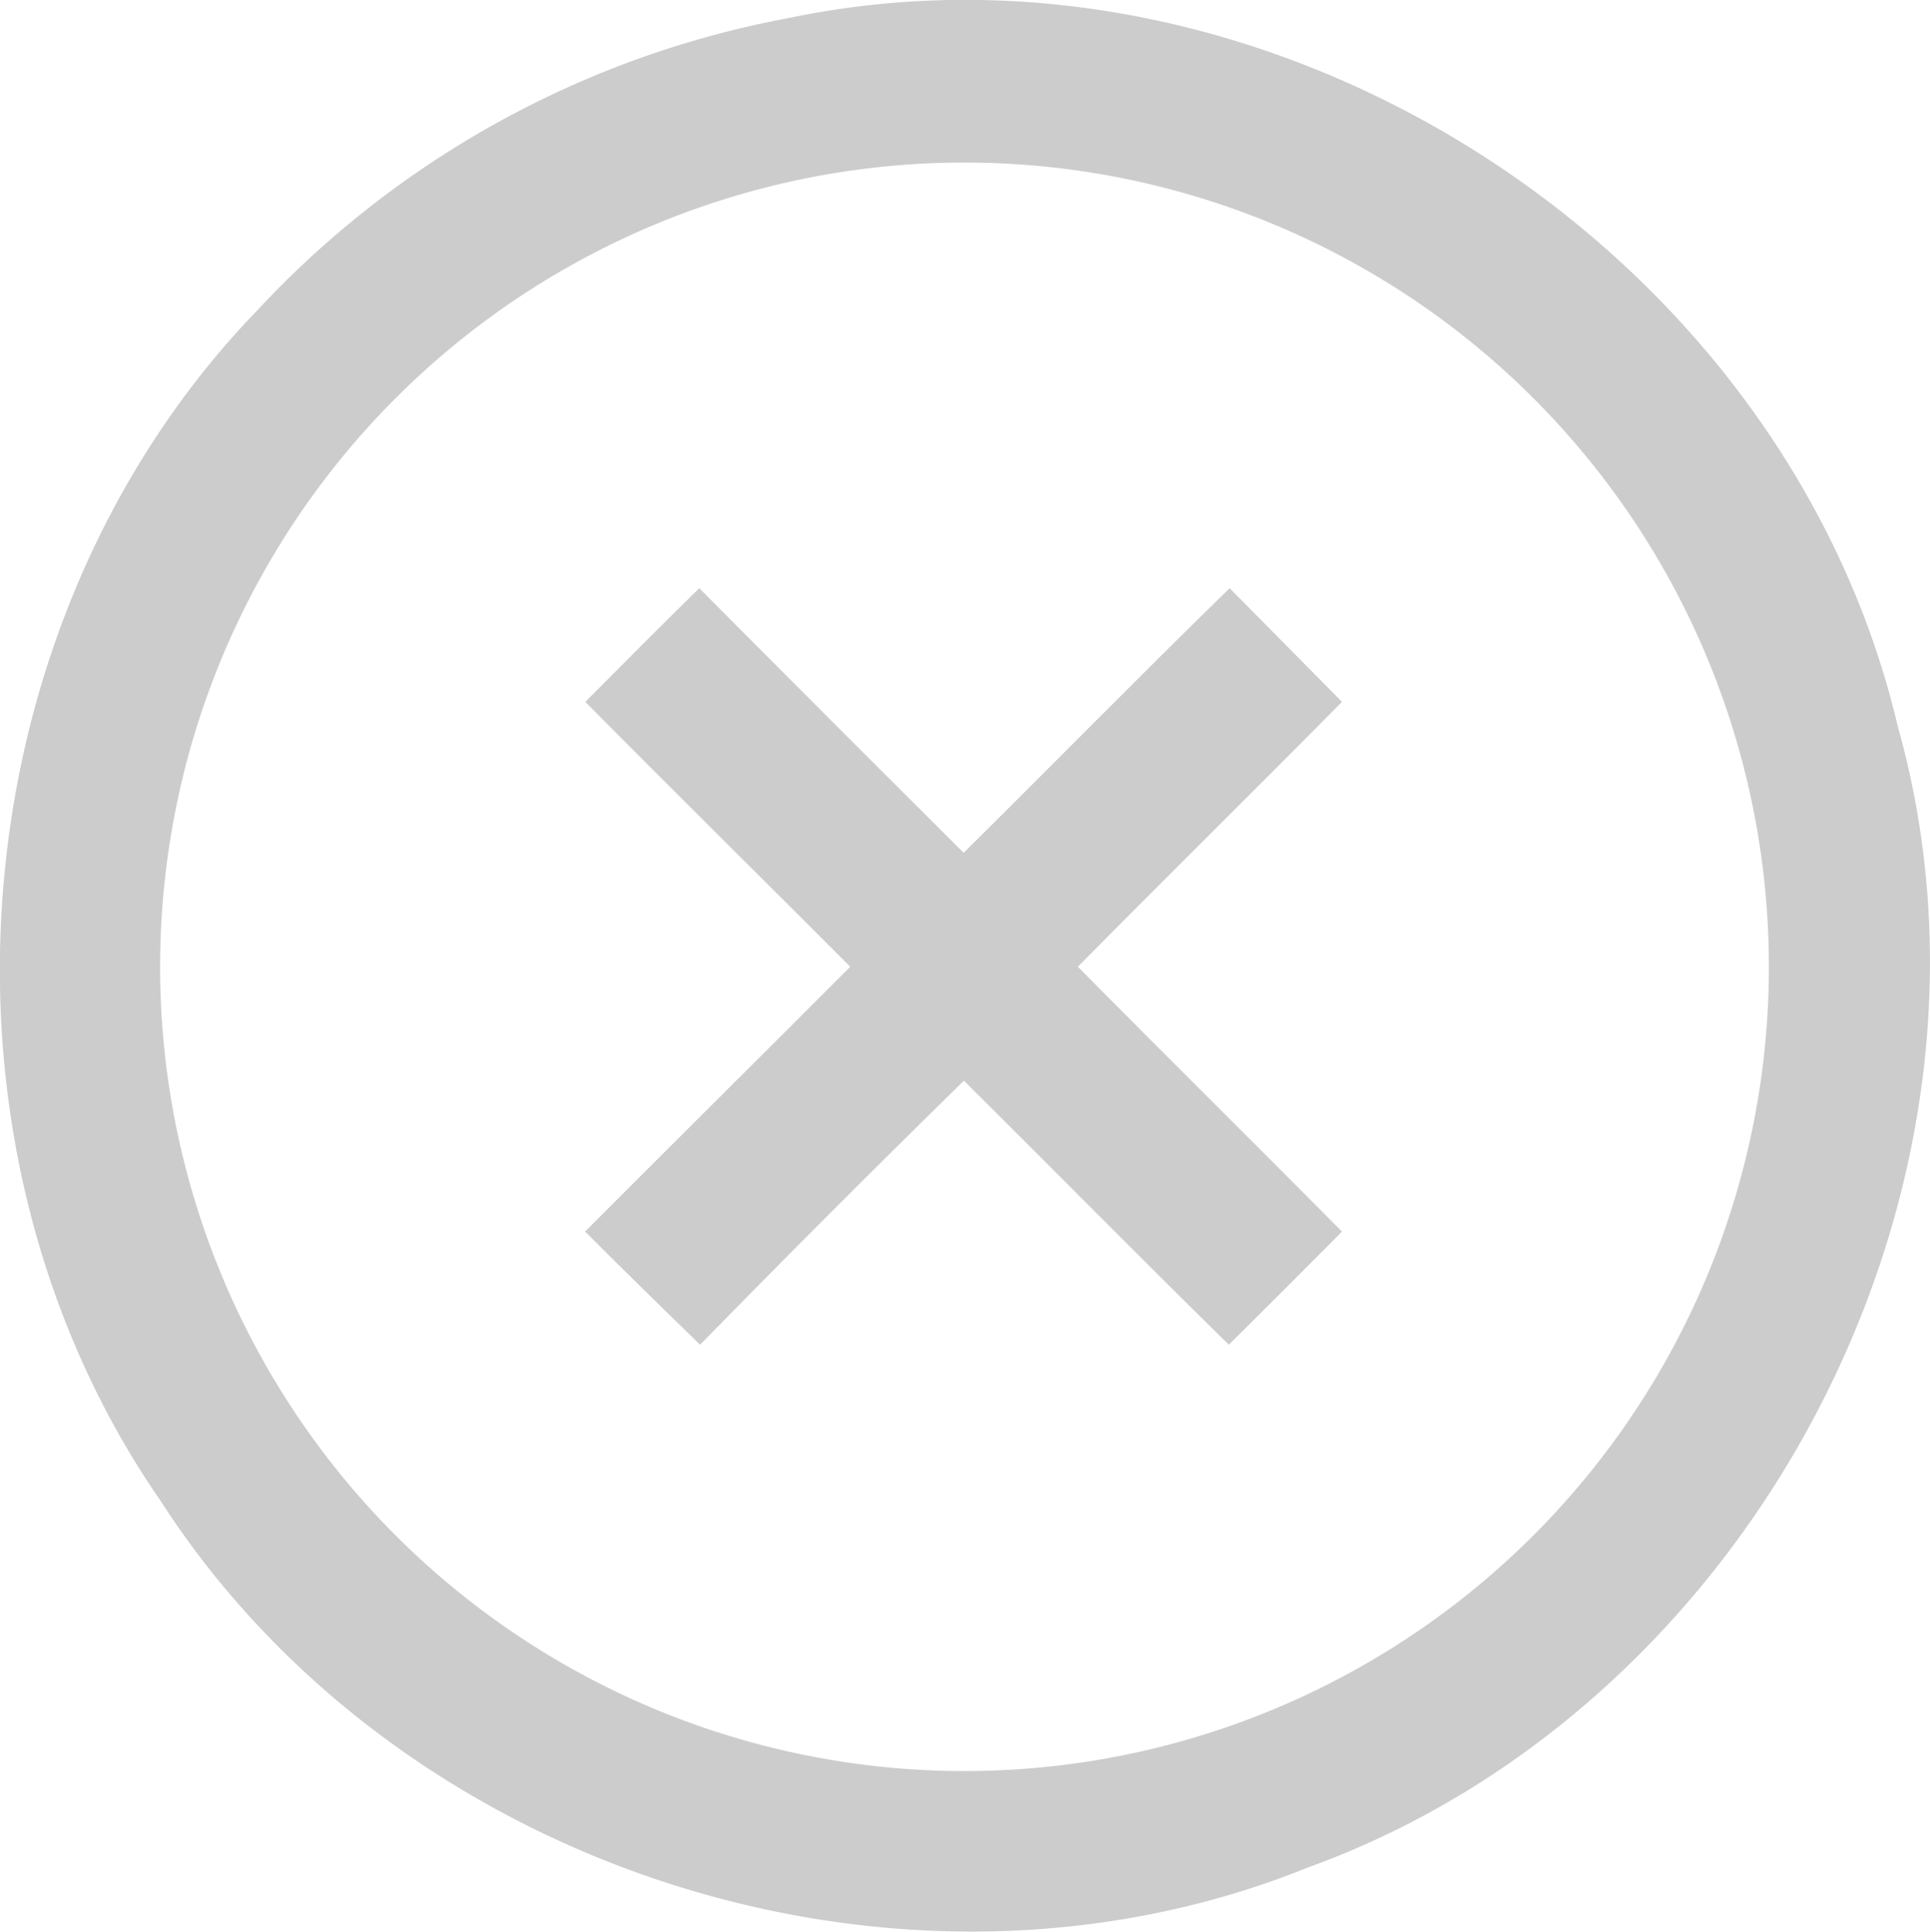
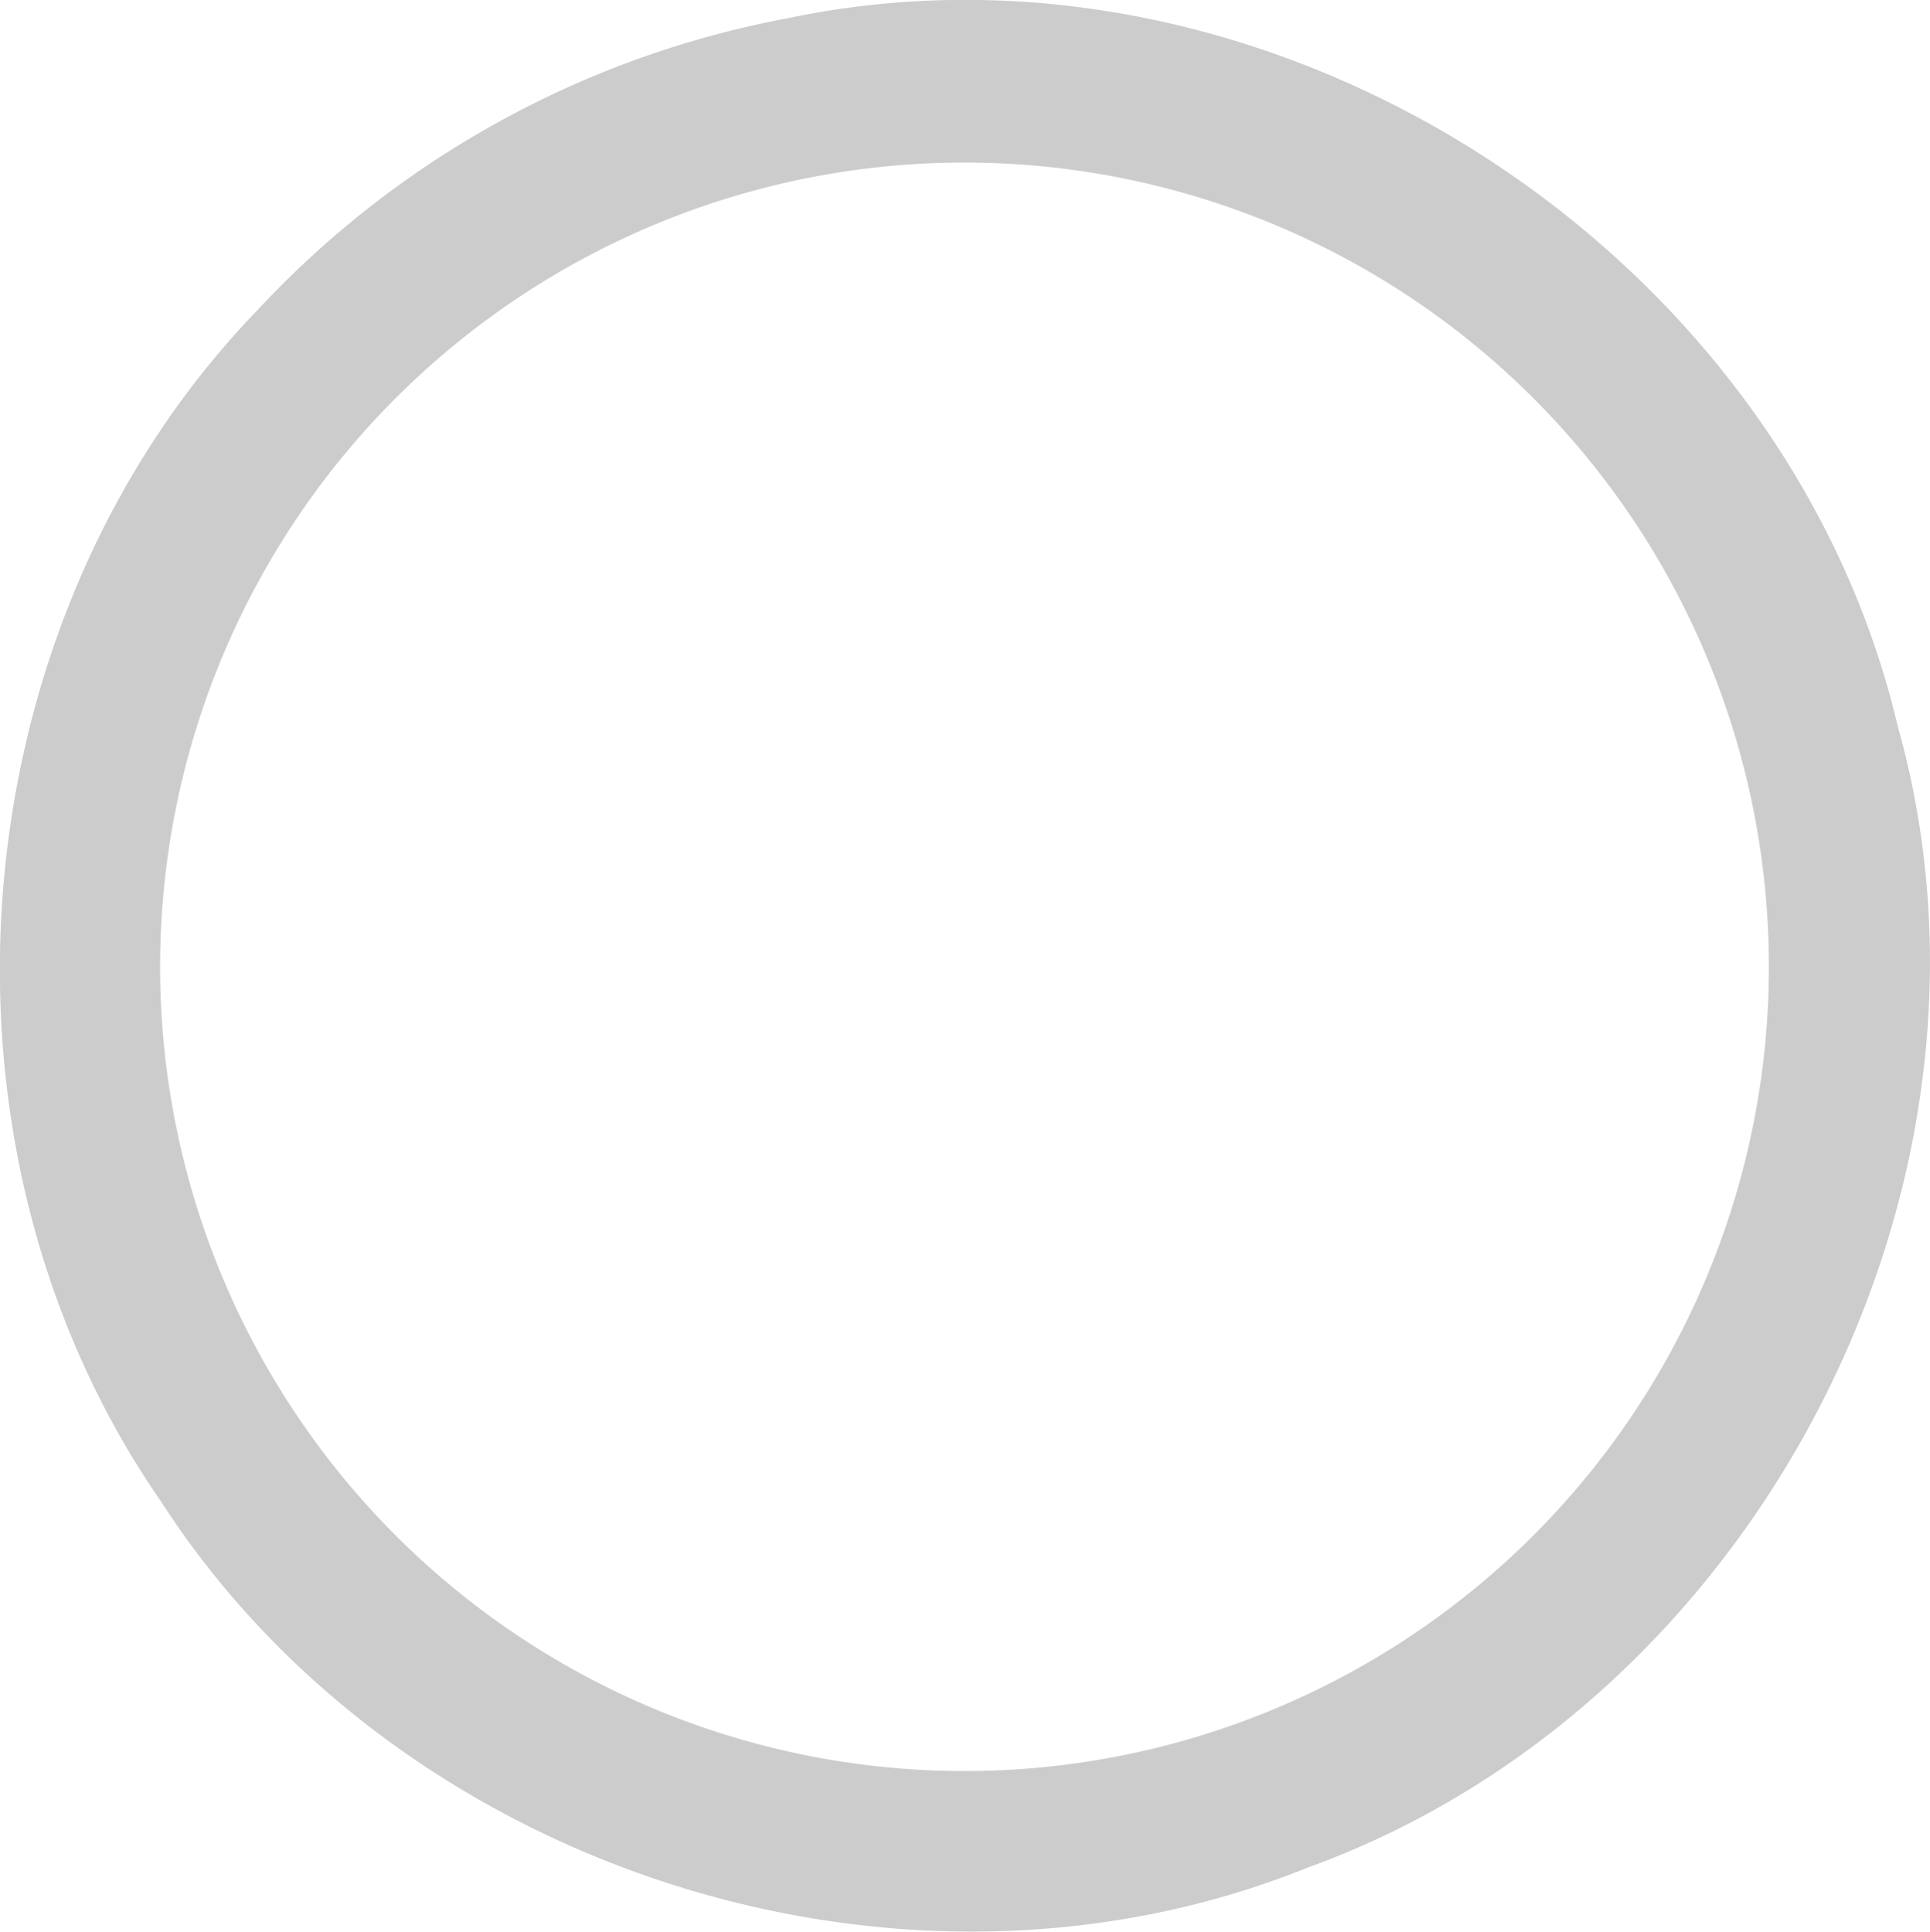
<svg xmlns="http://www.w3.org/2000/svg" viewBox="0 0 71.98 72.06">
  <defs>
    <style>.cls-1{fill:#ccc;}</style>
  </defs>
  <g id="Слой_2" data-name="Слой 2">
    <g id="Слой_1-2" data-name="Слой 1">
      <g id="_000000ff" data-name="#000000ff">
        <path class="cls-1" d="M29.38.68c18-3.79,37.21,8.59,41.4,26.42,4.81,17.11-5.33,36.53-22,42.56C33.61,75.79,14.85,69.74,6,56-3.23,42.68-1.66,23.21,9.61,11.56A36.05,36.05,0,0,1,29.38.68M32.21,6.3a30,30,0,1,0,24.41,8A30,30,0,0,0,32.21,6.3Z" />
-         <path class="cls-1" d="M21.83,26.18c1.41-1.42,2.82-2.84,4.25-4.24q4.92,4.95,9.86,9.87c3.31-3.28,6.58-6.61,9.92-9.87l4.19,4.24c-3.27,3.31-6.58,6.57-9.85,9.88,3.27,3.31,6.58,6.58,9.85,9.88q-2.1,2.12-4.22,4.22c-3.32-3.26-6.58-6.57-9.88-9.85q-5,4.9-9.84,9.85c-1.44-1.4-2.87-2.8-4.29-4.22,3.29-3.3,6.6-6.58,9.89-9.88C28.42,32.76,25.1,29.49,21.83,26.18Z" />
      </g>
    </g>
  </g>
</svg>